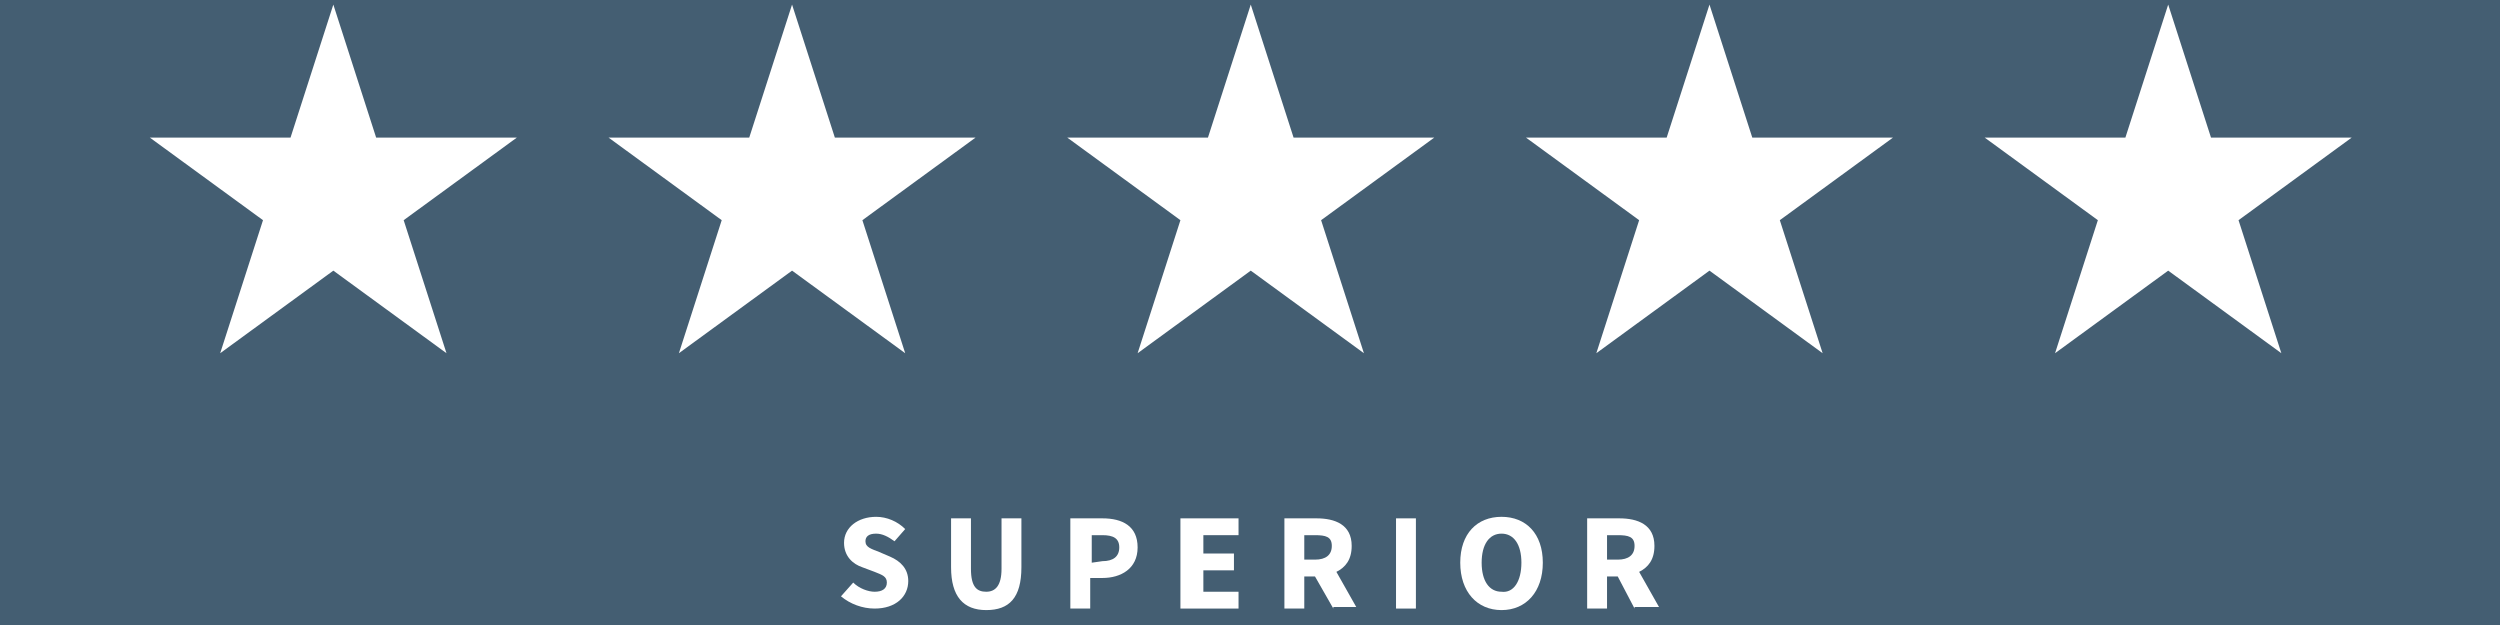
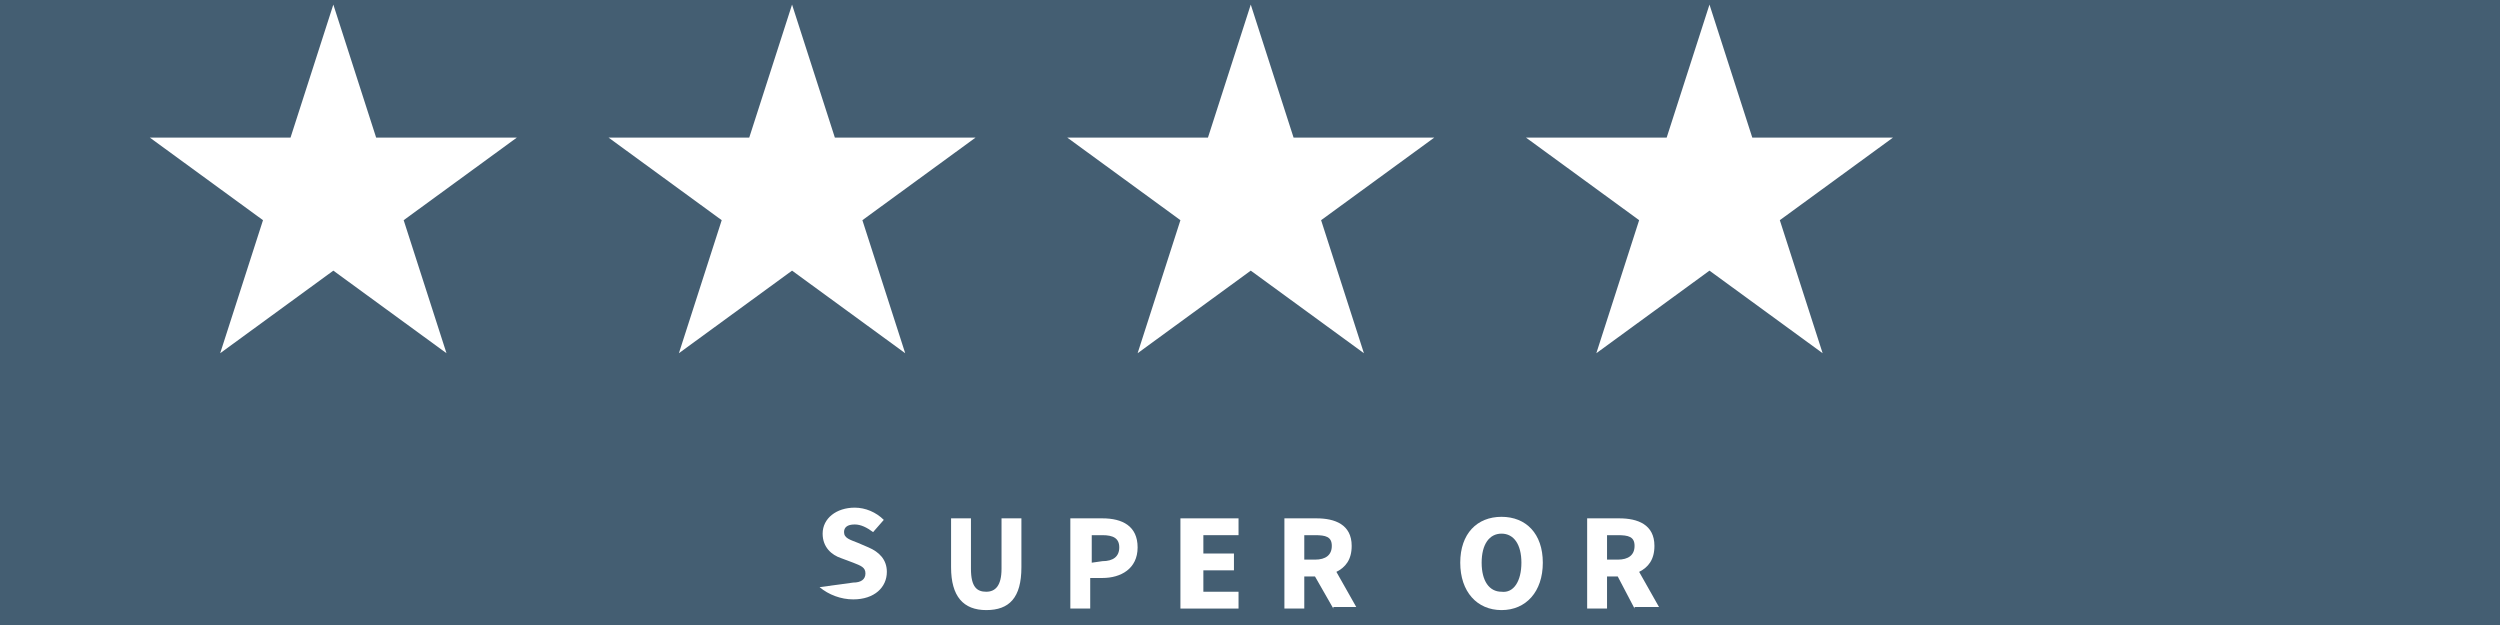
<svg xmlns="http://www.w3.org/2000/svg" version="1.1" id="Ebene_1" x="0px" y="0px" viewBox="0 0 163.5 40.9" style="enable-background:new 0 0 163.5 40.9;" xml:space="preserve">
  <style type="text/css">
	.st0{fill:#445E72;}
	.st1{fill:#FFFFFF;}
</style>
  <rect class="st0" width="163.5" height="40.9" />
  <path class="st1" d="M81.8,0.3L84.6,9h9.2l-7.4,5.4l2.8,8.7l-7.4-5.4l-7.4,5.4l2.8-8.7L69.8,9H79L81.8,0.3z" />
  <path class="st1" d="M111.8,0.3l2.8,8.7h9.2l-7.4,5.4l2.8,8.7l-7.4-5.4l-7.4,5.4l2.8-8.7L99.8,9h9.2L111.8,0.3z" />
  <path class="st1" d="M51.8,0.3L54.6,9h9.2l-7.4,5.4l2.8,8.7l-7.4-5.4l-7.4,5.4l2.8-8.7L39.8,9H49L51.8,0.3z" />
-   <path class="st1" d="M141.8,0.3l2.8,8.7h9.2l-7.4,5.4l2.8,8.7l-7.4-5.4l-7.4,5.4l2.8-8.7L129.8,9h9.2L141.8,0.3z" />
  <path class="st1" d="M21.8,0.3L24.6,9h9.2l-7.4,5.4l2.8,8.7l-7.4-5.4l-7.4,5.4l2.8-8.7L9.8,9H19L21.8,0.3z" />
  <g>
-     <path class="st1" d="M55.8,38.1c0.4,0.4,1,0.6,1.4,0.6c0.5,0,0.8-0.2,0.8-0.6c0-0.4-0.3-0.5-0.8-0.7l-0.8-0.3   c-0.6-0.2-1.2-0.7-1.2-1.6c0-1,0.9-1.7,2.1-1.7c0.7,0,1.4,0.3,1.9,0.8l-0.7,0.8c-0.4-0.3-0.8-0.5-1.2-0.5c-0.5,0-0.7,0.2-0.7,0.5   c0,0.4,0.4,0.5,0.9,0.7l0.7,0.3c0.7,0.3,1.2,0.8,1.2,1.6c0,1-0.8,1.8-2.2,1.8c-0.8,0-1.6-0.3-2.2-0.8L55.8,38.1z" />
+     <path class="st1" d="M55.8,38.1c0.5,0,0.8-0.2,0.8-0.6c0-0.4-0.3-0.5-0.8-0.7l-0.8-0.3   c-0.6-0.2-1.2-0.7-1.2-1.6c0-1,0.9-1.7,2.1-1.7c0.7,0,1.4,0.3,1.9,0.8l-0.7,0.8c-0.4-0.3-0.8-0.5-1.2-0.5c-0.5,0-0.7,0.2-0.7,0.5   c0,0.4,0.4,0.5,0.9,0.7l0.7,0.3c0.7,0.3,1.2,0.8,1.2,1.6c0,1-0.8,1.8-2.2,1.8c-0.8,0-1.6-0.3-2.2-0.8L55.8,38.1z" />
    <path class="st1" d="M62.2,33.9h1.3v3.3c0,1.2,0.4,1.5,1,1.5s1-0.4,1-1.5v-3.3h1.3v3.2c0,2-0.8,2.8-2.3,2.8s-2.3-0.9-2.3-2.8V33.9z   " />
    <path class="st1" d="M70,33.9h2.1c1.3,0,2.3,0.5,2.3,1.9s-1.1,2-2.3,2h-0.8v2H70V33.9z M72.1,36.7c0.7,0,1.1-0.3,1.1-0.9   S72.8,35,72.1,35h-0.7v1.8L72.1,36.7L72.1,36.7z" />
    <path class="st1" d="M77.3,33.9H81V35h-2.3v1.2h2v1.1h-2v1.4H81v1.1h-3.8v-5.9H77.3z" />
    <path class="st1" d="M87.2,39.8L86,37.7h-0.7v2.1H84v-5.9h2.1c1.2,0,2.3,0.4,2.3,1.8c0,0.9-0.4,1.4-1,1.7l1.3,2.3h-1.5V39.8z    M85.3,36.6H86c0.7,0,1.1-0.3,1.1-0.9S86.7,35,86,35h-0.7V36.6z" />
-     <path class="st1" d="M91.3,33.9h1.3v5.9h-1.3V33.9z" />
    <path class="st1" d="M95.5,36.8c0-1.9,1.1-3,2.7-3s2.7,1.1,2.7,3s-1.1,3.1-2.7,3.1C96.6,39.9,95.5,38.7,95.5,36.8z M99.5,36.8   c0-1.2-0.5-1.9-1.3-1.9s-1.3,0.7-1.3,1.9s0.5,1.9,1.3,1.9C99,38.8,99.5,38,99.5,36.8z" />
    <path class="st1" d="M106.9,39.8l-1.1-2.1h-0.7v2.1h-1.3v-5.9h2.1c1.2,0,2.3,0.4,2.3,1.8c0,0.9-0.4,1.4-1,1.7l1.3,2.3h-1.6V39.8z    M105.1,36.6h0.7c0.7,0,1.1-0.3,1.1-0.9s-0.4-0.7-1.1-0.7h-0.7C105.1,35,105.1,36.6,105.1,36.6z" />
  </g>
</svg>